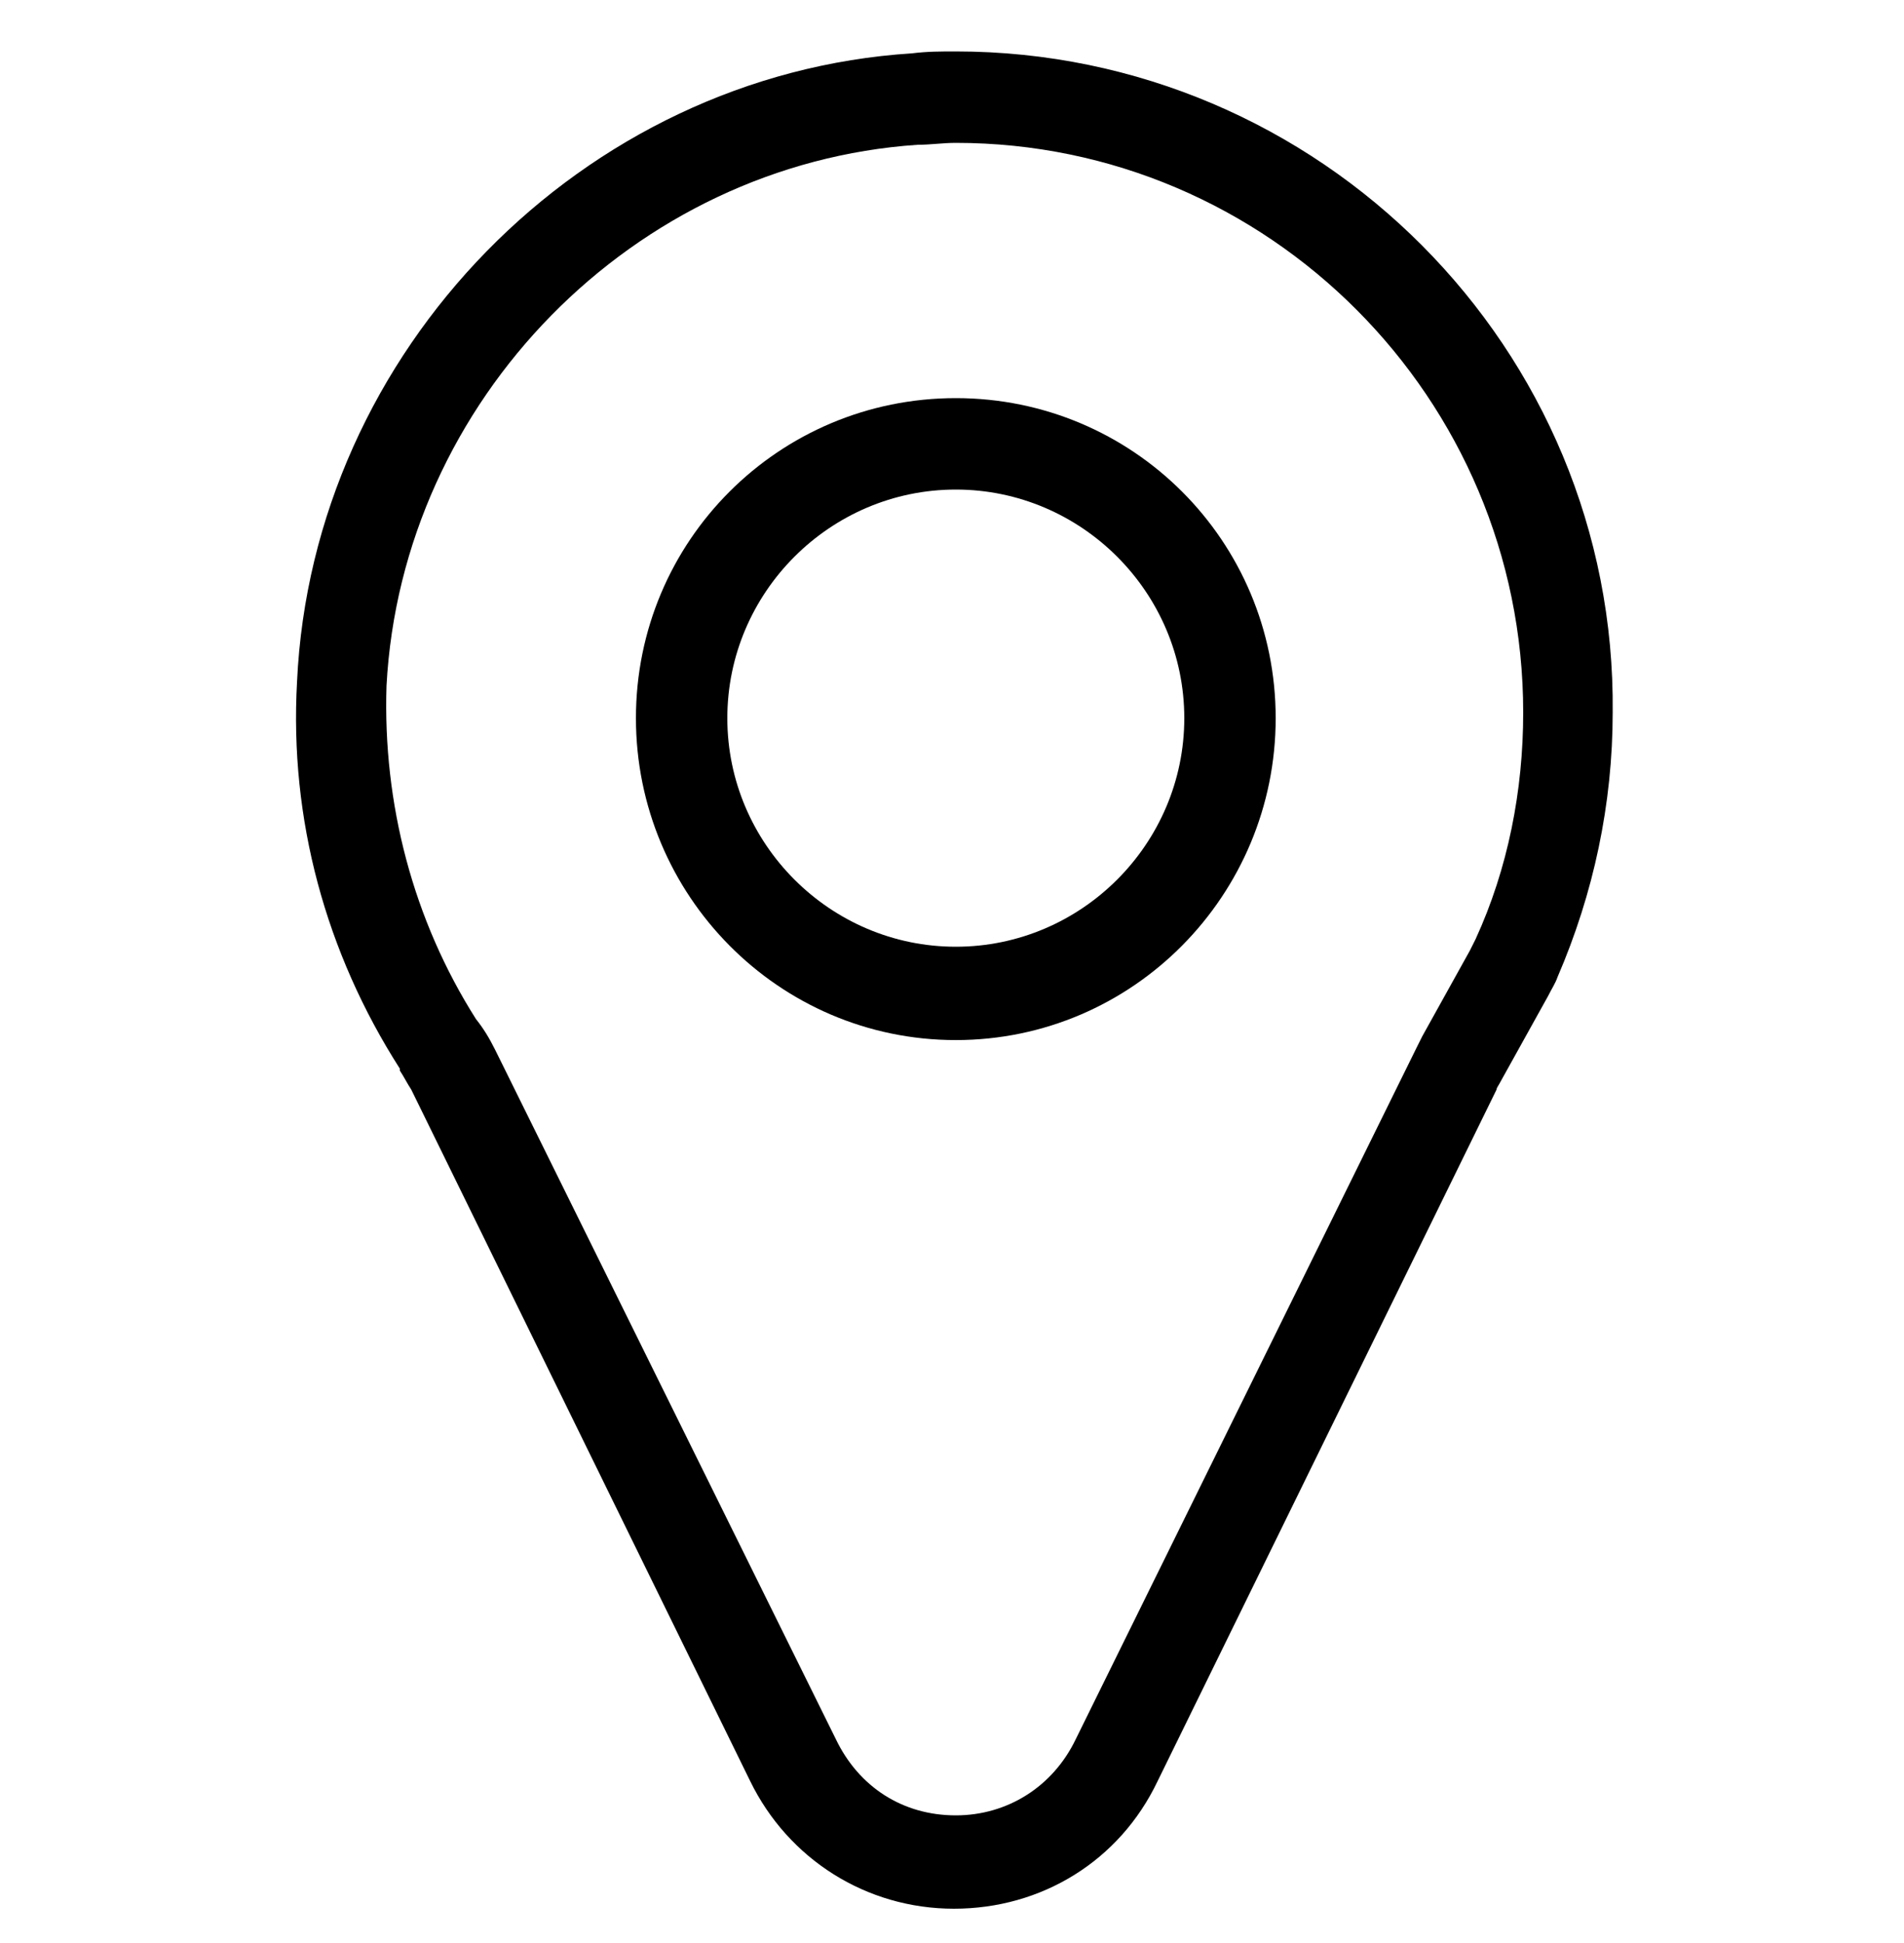
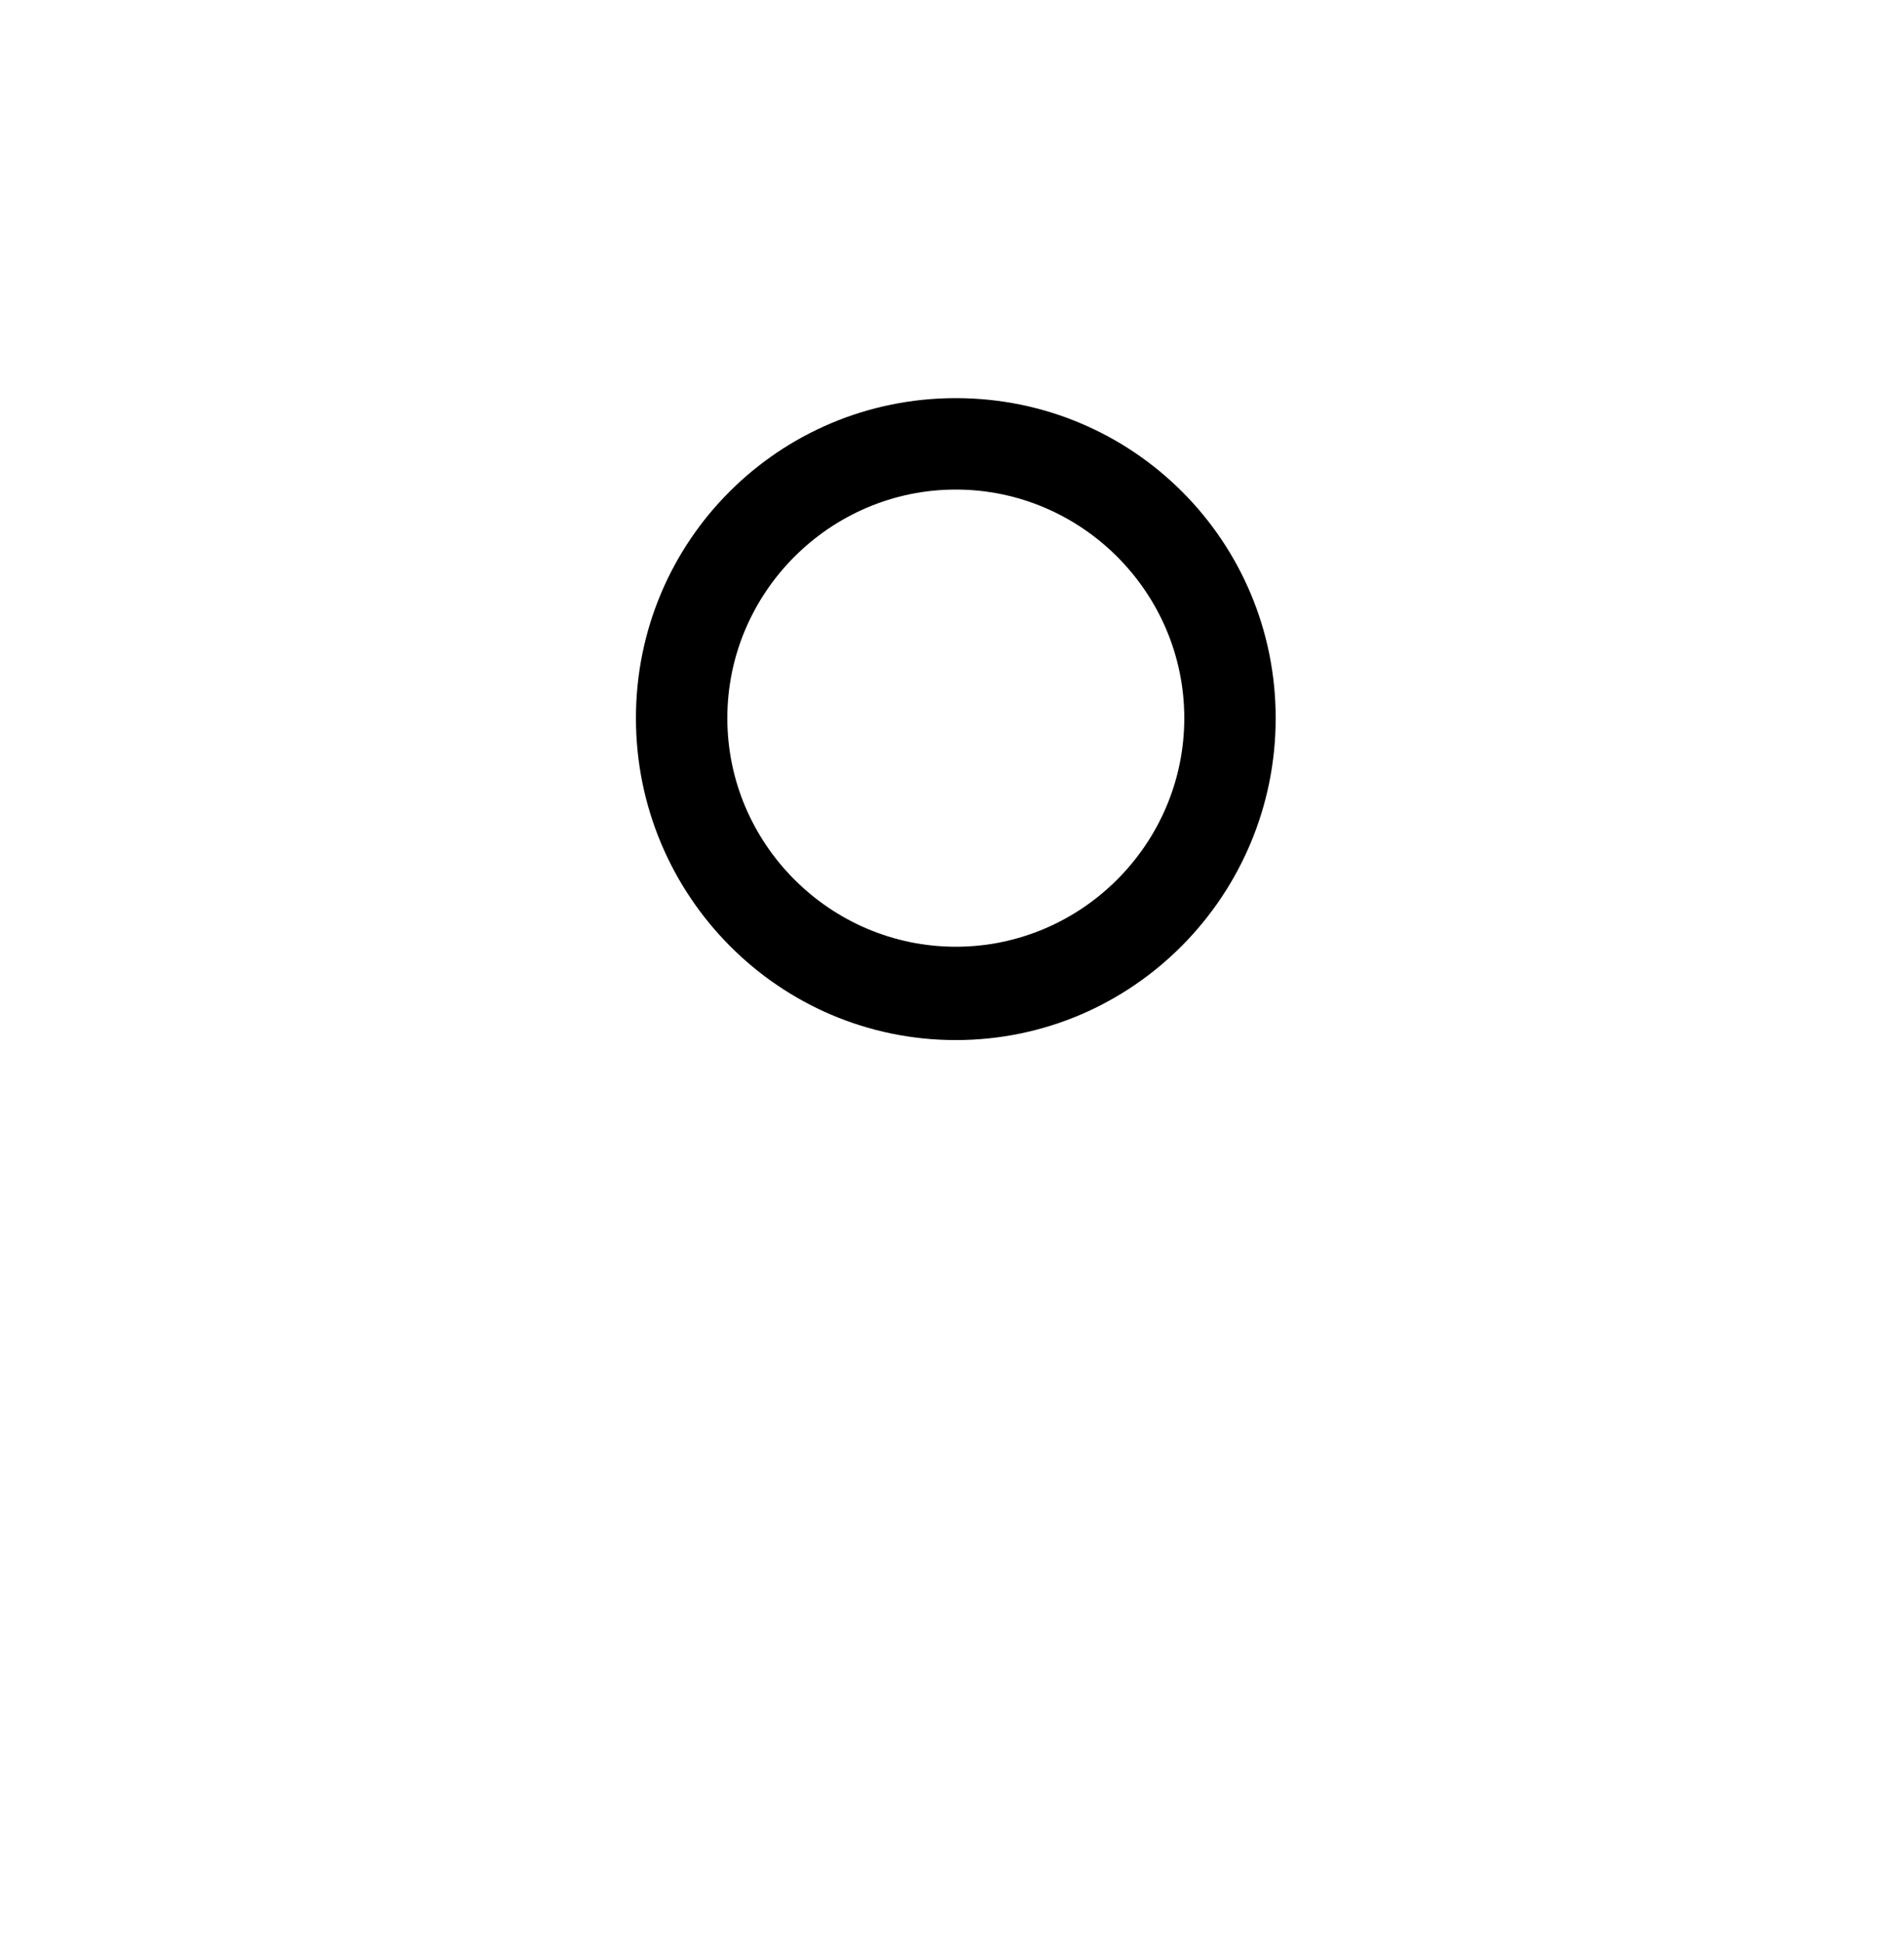
<svg xmlns="http://www.w3.org/2000/svg" version="1.1" id="Calque_1" x="0px" y="0px" viewBox="0 0 100 102" style="enable-background:new 0 0 100 102;" xml:space="preserve">
  <style type="text/css">
	.st0{display:none;}
	.st1{display:inline;}
</style>
  <path class="st0" d="M64.6,0c-5.8,0-10.8,3.5-13.2,8.4c-7.7,0.4-13.9,6.7-13.9,14.5c0,4.4,2,8.3,5,10.9c-7,1-13.6,3.2-19.1,6.7  c-2.5-2-5.6-3-8.9-3c-1.2,0-2.1,0.9-2.1,2.1c0,2.9,0.9,5.7,2.5,8.1c-2.8,3.3-4.8,6.9-5.8,10.7H8.3c-4.6,0-8.3,3.7-8.3,8.3  c0,4.6,2.3,8.9,6.3,11.3l14.5,9.1v10.9c0,1.2,0.9,2.1,2.1,2.1h8.3c0.8,0,1.5-0.4,1.9-1.2l2.5-4.9c9.2,2.5,19.6,2.5,28.8,0l2.5,4.9  c0.4,0.7,1.1,1.2,1.9,1.2h8.3c1.2,0,2.1-0.9,2.1-2.1v-11c8-5.9,12.5-13.9,12.5-22.3c0-3-0.6-6-1.7-8.7c1.4-1.6,2.9-3.6,4-6.3  c1.3,0.3,2.6,0.4,4,0.4c1.2,0,2.1-0.9,2.1-2.1c0-1.2-0.9-2.1-2.1-2.1c-0.9,0-1.9-0.1-2.7-0.3c0.4-1.8,0.6-3.8,0.6-6  c0-3.4-2.8-6.2-6.2-6.2s-6.2,2.8-6.2,6.2c0,3.4,2.7,6.7,6.7,8.6c-0.6,1.4-1.3,2.6-2.1,3.6c-5.1-8.4-15-14.8-27-17.3  c1.8-1.4,3.3-3.2,4.3-5.3c7.8-0.3,14-6.7,14-14.5C79.2,6.5,72.6,0,64.6,0z M64.6,4.2C70.3,4.2,75,8.8,75,14.6  C75,20.3,70.3,25,64.6,25s-10.4-4.7-10.4-10.4C54.2,8.8,58.8,4.2,64.6,4.2z M64.6,8.3c-1.2,0-2.1,0.9-2.1,2.1v8.3  c0,1.2,0.9,2.1,2.1,2.1s2.1-0.9,2.1-2.1v-8.3C66.7,9.3,65.7,8.3,64.6,8.3z M50.2,12.7c-0.1,0.6-0.2,1.2-0.2,1.9  c0,1.1,0.1,2.1,0.3,3.1C50.1,18,50,18.3,50,18.8v8.3c0,1.2,0.9,2.1,2.1,2.1s2.1-0.9,2.1-2.1v-2.3c1.8,1.8,4,3.1,6.6,3.8  c-1.9,2.9-5.1,4.7-8.6,4.7c-5.7,0-10.4-4.7-10.4-10.4C41.7,17.9,45.3,13.6,50.2,12.7z M50,37.5c20.7,0,37.5,12.2,37.5,27.1  c0,7.4-4.1,14.3-11.6,19.5c-0.6,0.4-0.9,1-0.9,1.7v10h-5l-2.7-5.3c-0.5-0.9-1.5-1.4-2.5-1.1c-9.4,3-20.3,3-29.8,0  c-1-0.3-2,0.1-2.5,1.1L30,95.8h-5v-9.9c0-0.7-0.4-1.4-1-1.8L8.5,74.5c-2.7-1.7-4.3-4.6-4.3-7.8c0-2.3,1.9-4.2,4.2-4.2h2.5  c1,0,1.9-0.7,2-1.7c0.8-4.1,3-8.1,6.3-11.6c0.7-0.8,0.8-2,0.1-2.8c-1.2-1.3-2-2.8-2.3-4.5c1.8,0.4,3.5,1.3,4.9,2.7  c0.7,0.7,1.8,0.8,2.6,0.2C31.4,40.1,40.5,37.5,50,37.5z M89.6,37.5c1.1,0,2.1,0.9,2.1,2.1c0,1.6-0.2,3.2-0.4,4.5  c-2.3-1.3-3.7-3.1-3.7-4.5C87.5,38.4,88.4,37.5,89.6,37.5z M50,41.7c-5.4,0-10.9,0.7-15.2,2.1c-1.1,0.4-1.7,1.5-1.3,2.6  c0.4,1.1,1.5,1.7,2.6,1.3c7.9-2.6,20-2.6,27.9,0c0.2,0.1,0.4,0.1,0.6,0.1c0.9,0,1.7-0.6,2-1.4c0.4-1.1-0.2-2.3-1.3-2.6  C60.9,42.4,55.4,41.7,50,41.7z M20.8,54.2c-2.3,0-4.2,1.9-4.2,4.2c0,2.3,1.9,4.2,4.2,4.2s4.2-1.9,4.2-4.2C25,56,23.1,54.2,20.8,54.2  z" />
  <g class="st0">
    <path class="st1" d="M88.3,10.8H74.9V5.9c0-1.3-1.1-2.4-2.4-2.4c-1.3,0-2.4,1.1-2.4,2.4v4.9H52.9V5.9c0-1.3-1.1-2.4-2.4-2.4   s-2.4,1.1-2.4,2.4v4.9H31V5.9c0-1.3-1.1-2.4-2.4-2.4s-2.4,1.1-2.4,2.4v4.9H12.7c-5.4,0-9.7,4.4-9.7,9.7v68.2c0,5.4,4.4,9.7,9.7,9.7   h75.5c5.4,0,9.7-4.4,9.7-9.7V20.6C98,15.2,93.6,10.8,88.3,10.8z M7.9,20.6c0-2.7,2.2-4.9,4.9-4.9h13.4v4.9c0,1.3,1.1,2.4,2.4,2.4   s2.4-1.1,2.4-2.4v-4.9h17.1v4.9c0,1.3,1.1,2.4,2.4,2.4s2.4-1.1,2.4-2.4v-4.9H70v4.9c0,1.3,1.1,2.4,2.4,2.4c1.3,0,2.4-1.1,2.4-2.4   v-4.9h13.4c2.7,0,4.9,2.2,4.9,4.9v12.2H7.9V20.6z M93.1,88.8c0,2.7-2.2,4.9-4.9,4.9H12.7c-2.7,0-4.9-2.2-4.9-4.9V37.6h85.3V88.8z" />
    <rect x="46.8" y="47.3" class="st1" width="7.3" height="7.3" />
-     <rect x="61.5" y="47.3" class="st1" width="7.3" height="7.3" />
-     <rect x="76.1" y="47.3" class="st1" width="7.3" height="7.3" />
    <rect x="17.6" y="62" class="st1" width="7.3" height="7.3" />
    <rect x="32.2" y="62" class="st1" width="7.3" height="7.3" />
    <rect x="46.8" y="62" class="st1" width="7.3" height="7.3" />
-     <rect x="61.5" y="62" class="st1" width="7.3" height="7.3" />
    <rect x="76.1" y="62" class="st1" width="7.3" height="7.3" />
    <rect x="17.6" y="76.6" class="st1" width="7.3" height="7.3" />
    <rect x="32.2" y="76.6" class="st1" width="7.3" height="7.3" />
    <rect x="46.8" y="76.6" class="st1" width="7.3" height="7.3" />
  </g>
-   <path d="M50.2,2.7c-0.8,0-1.5,0-2.3,0.1c-17.3,1.1-31.5,15.6-32.3,33C15.2,43,17.1,50,21,56.1c0,0,0,0,0,0.1c0.2,0.3,0.4,0.7,0.6,1  l17.8,36.3c2,4.1,6.1,6.7,10.7,6.7l0,0c4.6,0,8.7-2.5,10.7-6.7l17.8-36.3c0-0.1,0.1-0.2,0.2-0.4l2.5-4.5c0.2-0.4,0.4-0.7,0.5-1  c1.9-4.4,2.9-9.1,2.9-13.9C84.9,18.3,69.3,2.7,50.2,2.7z M77.5,49.3c-0.1,0.2-0.2,0.4-0.3,0.6l-2.5,4.5c-0.1,0.2-0.2,0.4-0.3,0.6  L56.5,91.3c-1.2,2.5-3.6,4-6.3,4c-2.8,0-5.1-1.5-6.3-4L26,55.1l0,0c-0.3-0.6-0.6-1.1-1-1.6c-3.3-5.2-4.9-11.3-4.7-17.5  C21.1,21,33.3,8.6,48.2,7.6c0.7,0,1.3-0.1,2-0.1C66.6,7.5,80,20.9,80,37.4C80,41.5,79.2,45.6,77.5,49.3z" />
  <g>
    <path d="M50.2,20.9c-9.3,0-16.8,7.5-16.8,16.8s7.5,16.9,16.8,16.9S67,47,67,37.7S59.5,20.9,50.2,20.9z M50.2,49.7   c-6.6,0-12-5.4-12-12s5.4-12,12-12c6.6,0,12,5.4,12,12S56.8,49.7,50.2,49.7z" />
  </g>
  <g>
    <g class="st0">
      <path class="st1" d="M21.8,97c-3.8,0-7.2-0.9-10.3-2.8c-3.1-1.9-5.4-4.4-6.9-7.5l3.4-2.6c1.4,2.5,3.3,4.5,5.8,6    c2.4,1.5,5.1,2.3,8.1,2.3c2.5,0,4.8-0.6,6.8-1.7c2-1.1,3.6-2.7,4.8-4.6c1.2-2,1.8-4.2,1.8-6.8c0-2.5-0.6-4.7-1.7-6.5    c-1.1-1.9-2.7-3.4-4.6-4.4c-1.9-1.1-4.1-1.6-6.5-1.6c-2.3,0-4.5,0.5-6.7,1.6c-2.1,1-3.8,2.5-5.1,4.5H5.8l6-30.3h26v4.8H15.6    l-3.7,19.3c1.3-1.4,2.9-2.5,4.8-3.3c1.9-0.8,4-1.2,6.2-1.2c3.3,0,6.2,0.7,8.9,2.2c2.6,1.5,4.8,3.5,6.3,6.1    c1.6,2.6,2.3,5.5,2.3,8.9c0,3.5-0.8,6.6-2.5,9.3c-1.7,2.7-3.9,4.8-6.8,6.2C28.4,96.3,25.3,97,21.8,97z" />
    </g>
  </g>
  <g>
    <g class="st0">
      <path class="st1" d="M73.8,97c-3.8,0-7.2-0.9-10.3-2.8c-3.1-1.9-5.4-4.4-6.9-7.5l3.4-2.6c1.4,2.5,3.3,4.5,5.8,6    c2.4,1.5,5.1,2.3,8.1,2.3c2.5,0,4.8-0.6,6.8-1.7c2-1.1,3.6-2.7,4.8-4.6c1.2-2,1.8-4.2,1.8-6.8c0-2.5-0.6-4.7-1.7-6.5    s-2.7-3.4-4.6-4.4c-1.9-1.1-4.1-1.6-6.5-1.6c-2.3,0-4.5,0.5-6.7,1.6c-2.1,1-3.8,2.5-5.1,4.5h-4.8l6-30.3h26v4.8H67.6l-3.7,19.3    c1.3-1.4,2.9-2.5,4.8-3.3c1.9-0.8,4-1.2,6.2-1.2c3.3,0,6.2,0.7,8.9,2.2c2.6,1.5,4.8,3.5,6.3,6.1c1.6,2.6,2.3,5.5,2.3,8.9    c0,3.5-0.8,6.6-2.5,9.3c-1.7,2.7-3.9,4.8-6.8,6.2C80.4,96.3,77.3,97,73.8,97z" />
    </g>
  </g>
  <g>
    <g class="st0">
      <path class="st1" d="M45.9,84.4l-3-7.4h1l2.5,6.4L49,77h0.9l-3,7.4H45.9z" />
      <path class="st1" d="M53.7,84.5c-0.6,0-1.2-0.1-1.7-0.3c-0.5-0.2-1-0.5-1.3-0.9l0.4-0.7c0.4,0.4,0.8,0.7,1.3,0.8s0.9,0.3,1.3,0.3    c0.6,0,1-0.1,1.4-0.3s0.5-0.6,0.5-1c0-0.3-0.1-0.5-0.3-0.7c-0.2-0.2-0.4-0.3-0.8-0.4c-0.3-0.1-0.7-0.2-1.2-0.3    c-0.5-0.1-0.9-0.3-1.3-0.4c-0.3-0.2-0.6-0.4-0.8-0.6c-0.2-0.2-0.3-0.6-0.3-0.9c0-0.5,0.1-0.9,0.4-1.2c0.2-0.3,0.6-0.6,1-0.7    c0.4-0.2,0.9-0.2,1.4-0.2c0.6,0,1.1,0.1,1.5,0.3c0.4,0.2,0.8,0.4,1.1,0.8L56,78.6c-0.3-0.3-0.6-0.5-0.9-0.7    c-0.4-0.1-0.8-0.2-1.2-0.2c-0.3,0-0.6,0-0.9,0.1c-0.3,0.1-0.5,0.2-0.7,0.4c-0.2,0.2-0.3,0.4-0.3,0.8c0,0.3,0.1,0.5,0.2,0.6    s0.3,0.3,0.6,0.4c0.3,0.1,0.6,0.2,1,0.3c0.6,0.1,1,0.3,1.5,0.5c0.4,0.2,0.7,0.4,1,0.6c0.2,0.2,0.3,0.6,0.3,1    c0,0.7-0.3,1.2-0.8,1.6S54.6,84.5,53.7,84.5z" />
    </g>
  </g>
</svg>